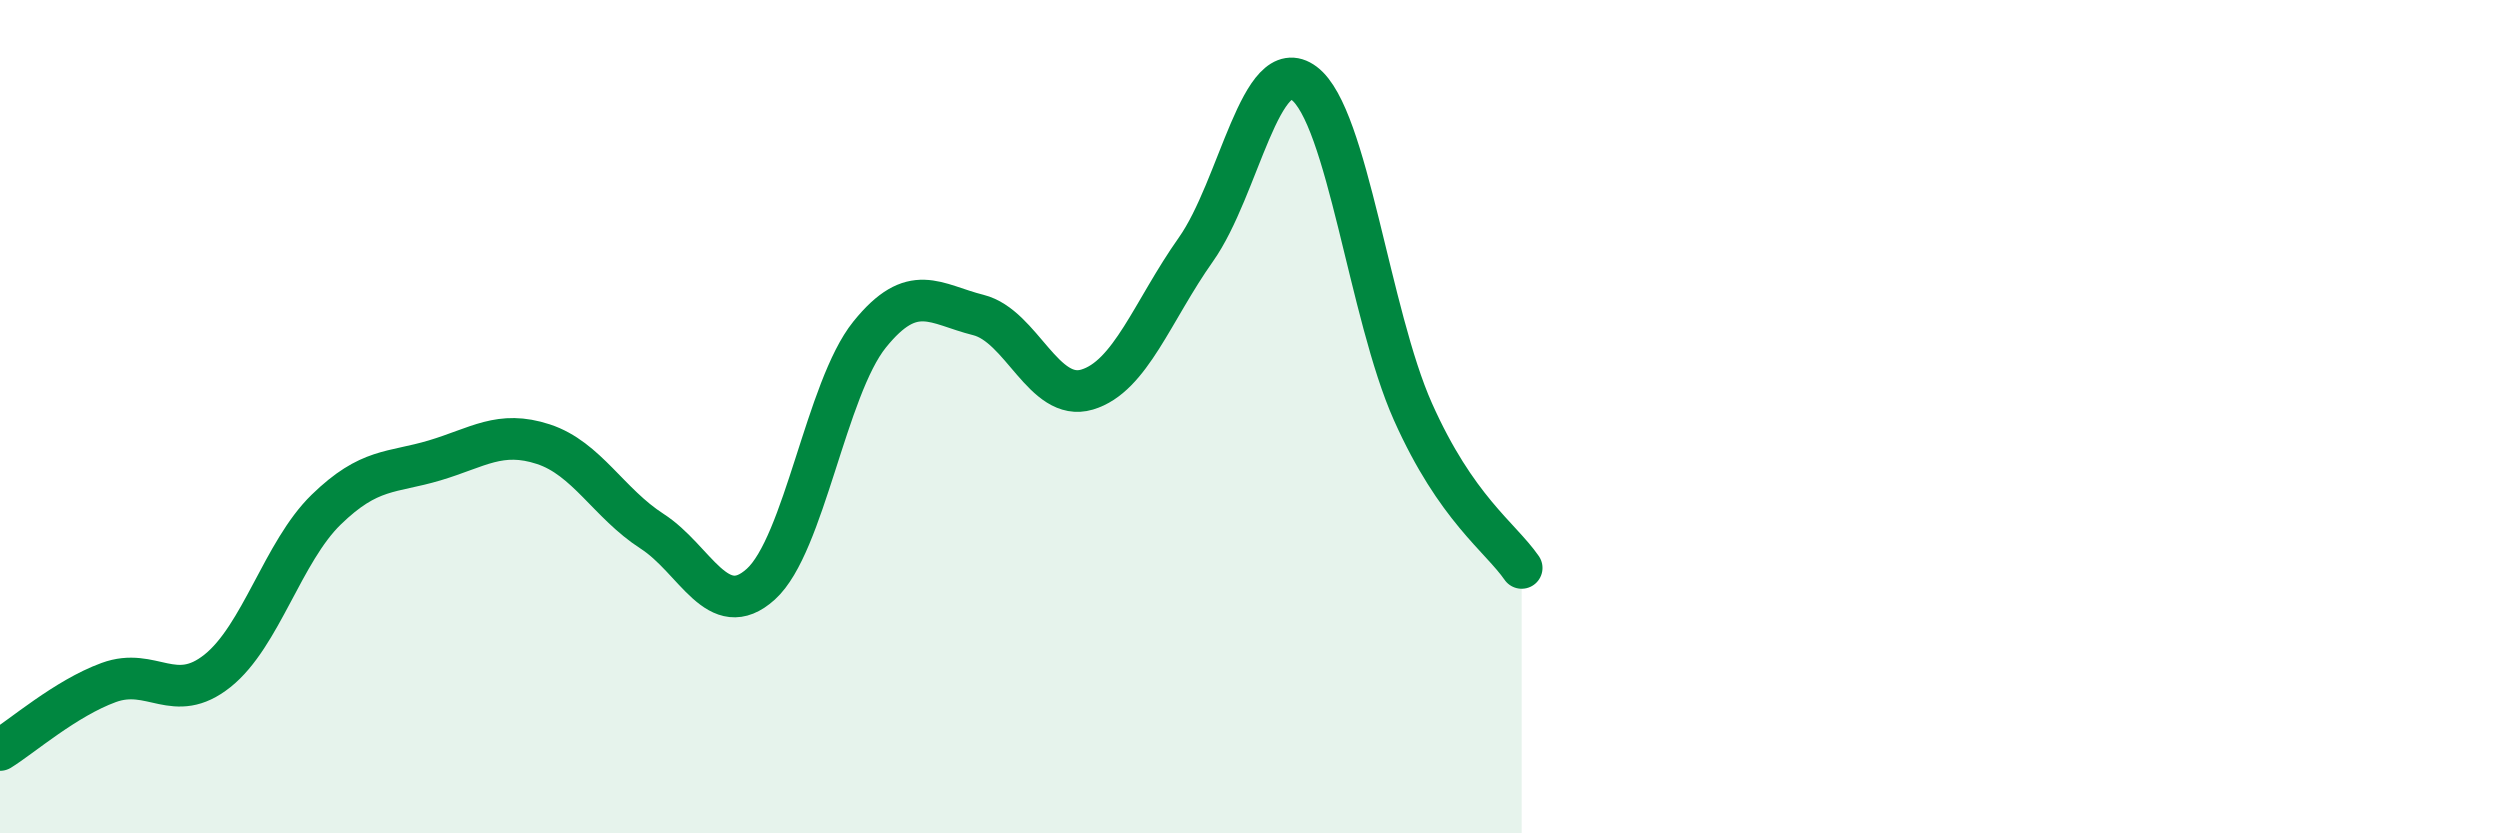
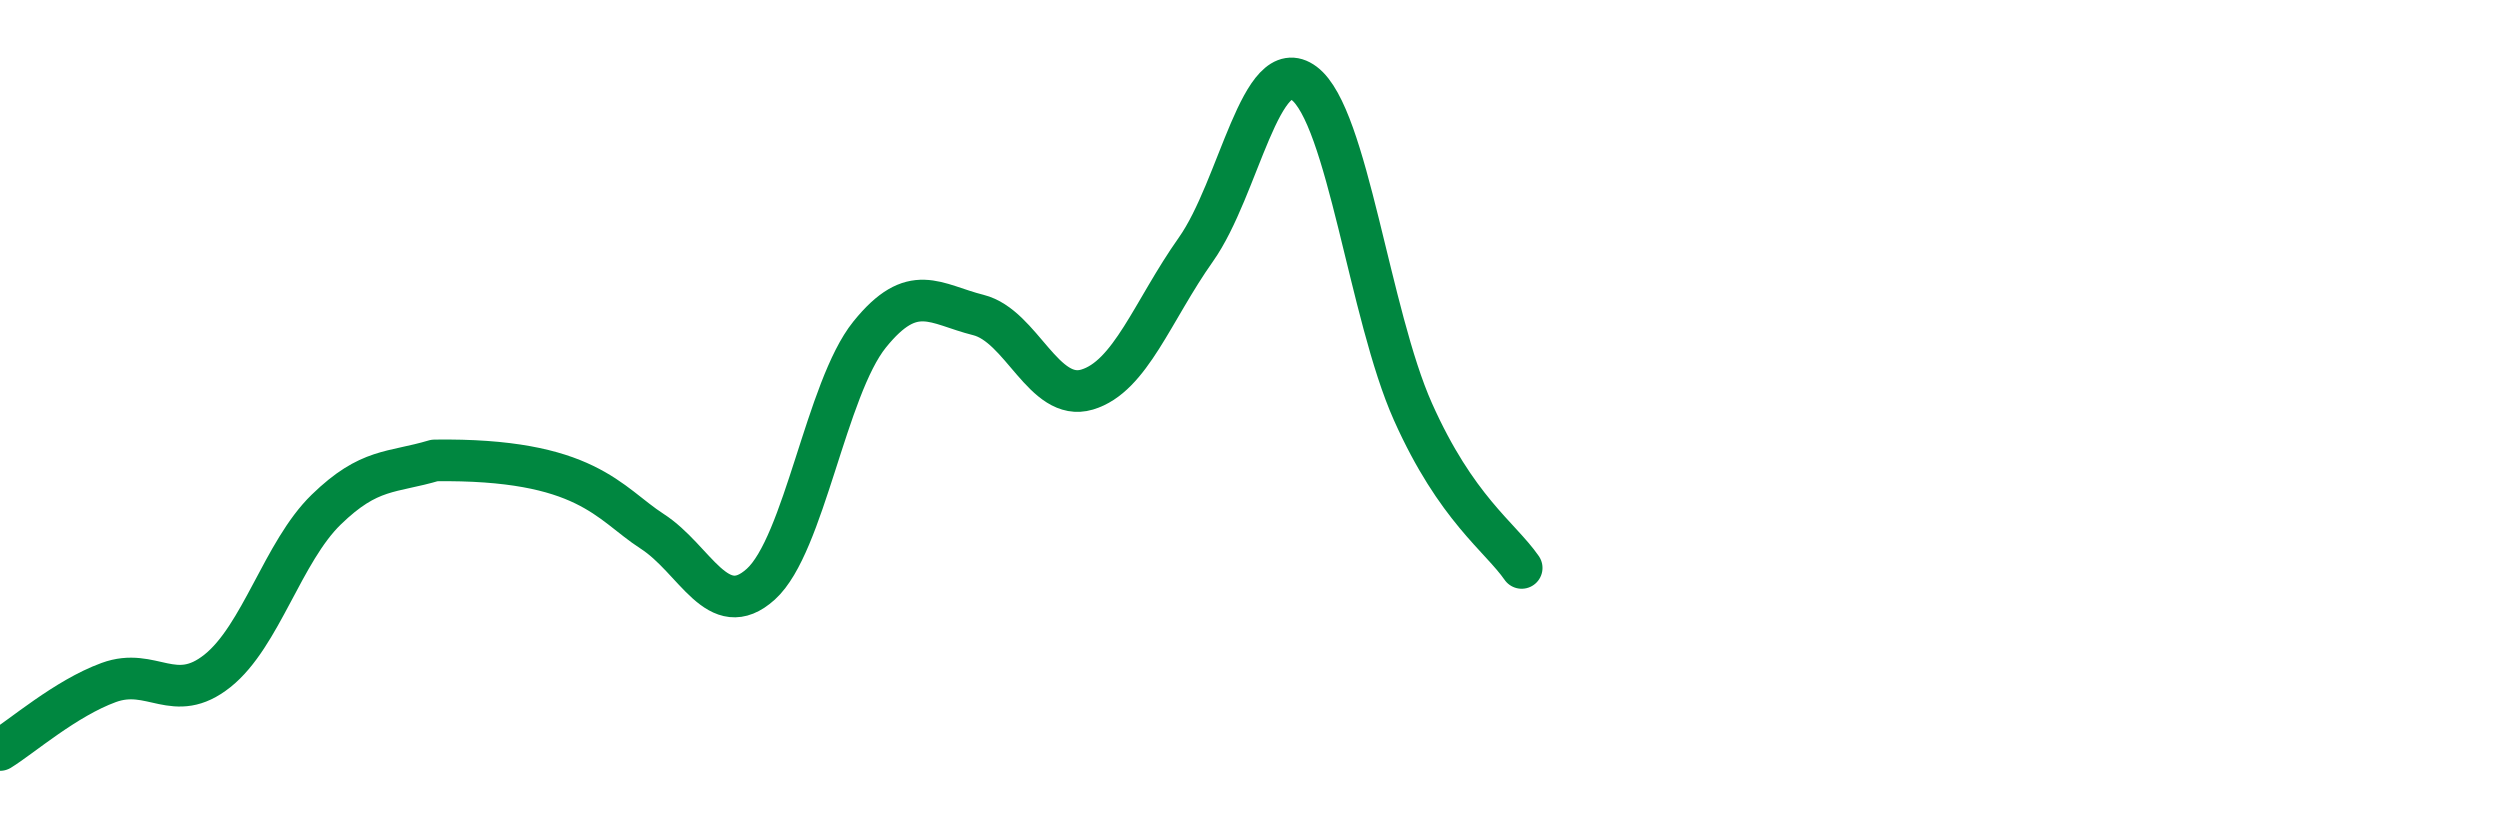
<svg xmlns="http://www.w3.org/2000/svg" width="60" height="20" viewBox="0 0 60 20">
-   <path d="M 0,18 C 0.52,17.68 1.57,16.76 2.61,16.38 C 3.65,16 4.18,16.93 5.22,16.1 C 6.26,15.27 6.79,13.24 7.83,12.23 C 8.87,11.22 9.39,11.36 10.43,11.05 C 11.47,10.74 12,10.32 13.04,10.66 C 14.08,11 14.61,12.08 15.65,12.75 C 16.69,13.42 17.22,14.96 18.26,14.02 C 19.3,13.08 19.83,9.32 20.87,8.03 C 21.91,6.74 22.44,7.3 23.48,7.56 C 24.52,7.82 25.05,9.66 26.09,9.35 C 27.13,9.04 27.66,7.46 28.7,5.99 C 29.74,4.52 30.26,1.22 31.3,2 C 32.34,2.78 32.87,7.55 33.91,9.88 C 34.95,12.21 36,12.88 36.52,13.63L36.52 20L0 20Z" fill="#008740" opacity="0.1" stroke-linecap="round" stroke-linejoin="round" />
-   <path d="M 0,18 C 0.52,17.68 1.57,16.76 2.61,16.38 C 3.65,16 4.18,16.93 5.22,16.1 C 6.26,15.27 6.79,13.24 7.83,12.23 C 8.87,11.22 9.39,11.36 10.43,11.05 C 11.47,10.74 12,10.32 13.04,10.66 C 14.08,11 14.61,12.08 15.65,12.75 C 16.69,13.42 17.22,14.96 18.26,14.02 C 19.3,13.08 19.83,9.32 20.87,8.03 C 21.91,6.74 22.44,7.3 23.48,7.56 C 24.52,7.82 25.05,9.66 26.09,9.35 C 27.13,9.04 27.66,7.46 28.7,5.99 C 29.74,4.52 30.26,1.22 31.3,2 C 32.34,2.78 32.87,7.55 33.91,9.88 C 34.95,12.21 36,12.88 36.52,13.63" stroke="#008740" stroke-width="1" fill="none" stroke-linecap="round" stroke-linejoin="round" />
+   <path d="M 0,18 C 0.52,17.68 1.57,16.76 2.61,16.38 C 3.65,16 4.18,16.93 5.22,16.1 C 6.26,15.27 6.79,13.24 7.83,12.23 C 8.87,11.22 9.39,11.36 10.43,11.05 C 14.08,11 14.61,12.08 15.65,12.75 C 16.69,13.42 17.22,14.96 18.26,14.02 C 19.3,13.08 19.83,9.32 20.87,8.03 C 21.91,6.74 22.44,7.3 23.48,7.56 C 24.52,7.82 25.05,9.66 26.09,9.35 C 27.13,9.04 27.66,7.46 28.7,5.99 C 29.74,4.52 30.26,1.22 31.3,2 C 32.34,2.78 32.87,7.55 33.91,9.88 C 34.95,12.21 36,12.88 36.52,13.63" stroke="#008740" stroke-width="1" fill="none" stroke-linecap="round" stroke-linejoin="round" />
</svg>